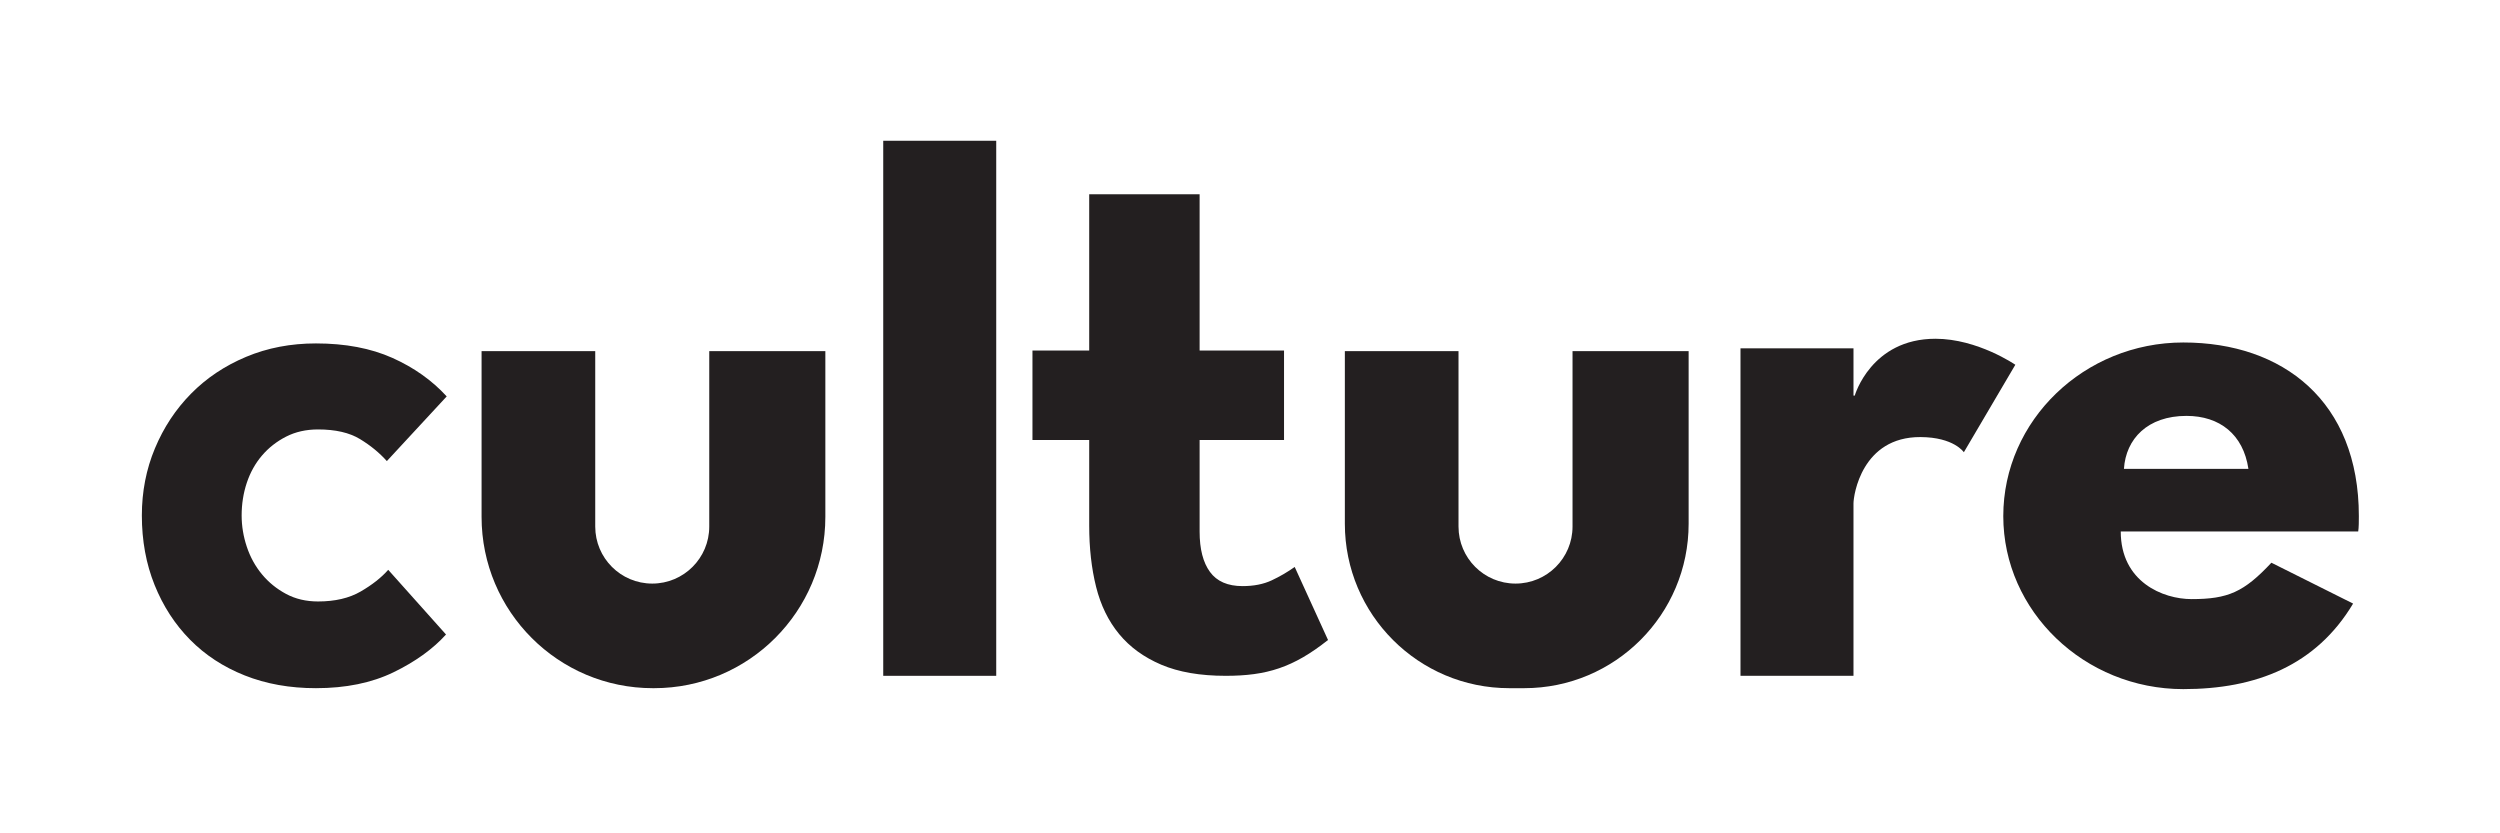
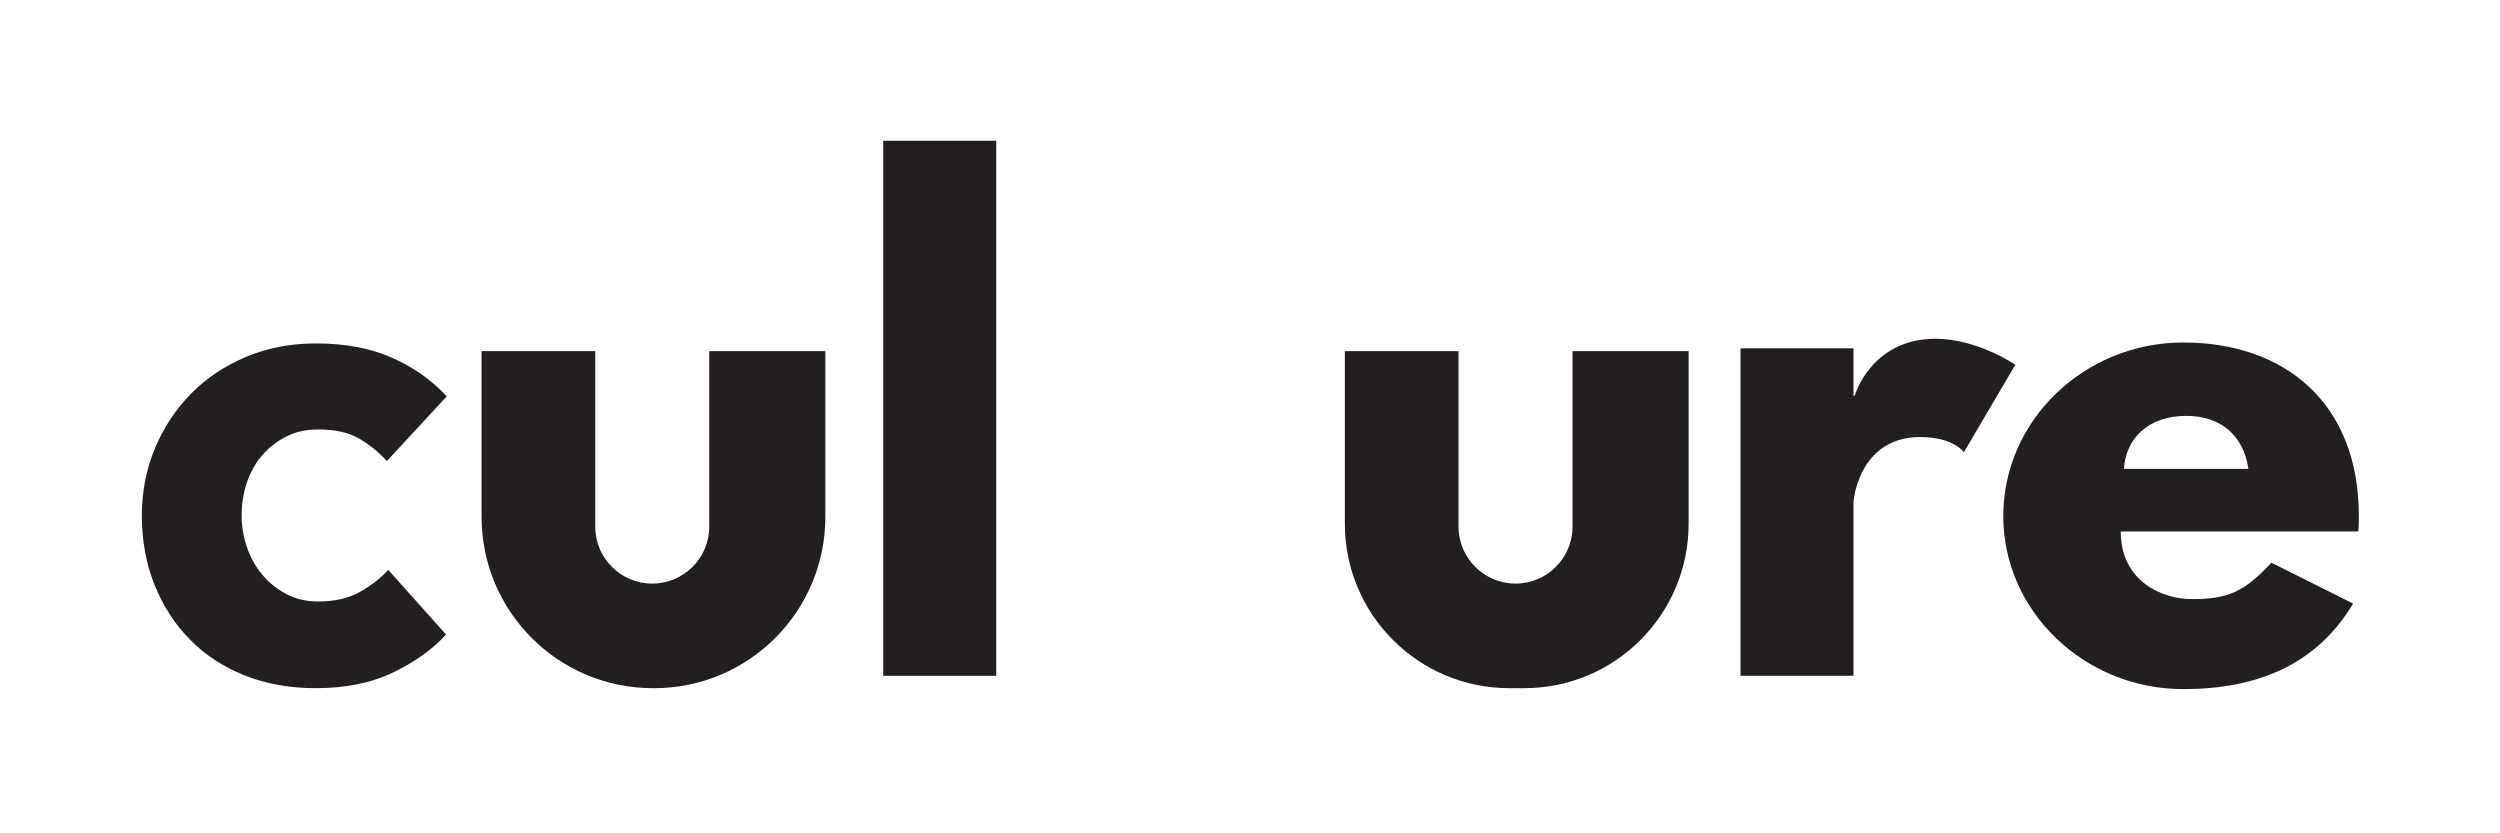
<svg xmlns="http://www.w3.org/2000/svg" viewBox="0 0 1195.2 398.493" height="133px" width="399px" xml:space="preserve" id="svg2" version="1.1">
  <defs id="defs6" />
  <g transform="matrix(1.333,0,0,-1.333,0,398.493)" id="g10">
    <g transform="scale(0.1)" id="g12">
      <path id="path14" style="fill:#231f20;fill-opacity:1;fill-rule:nonzero;stroke:none" d="m 3167.41,2484.5 h 405.34 V 565.059 H 3167.41 V 2484.5" />
      <path id="path16" style="fill:#231f20;fill-opacity:1;fill-rule:nonzero;stroke:none" d="m 6242.67,1739.85 h 405.35 v -169.47 h 4.58 c 0,0 58.24,203.82 289.53,203.82 151.15,0 286.48,-93.28 286.48,-93.28 L 7043.94,1367.1 c 0,0 -35.39,53.89 -155.47,54.43 -210.67,0.96 -240.45,-208.4 -240.45,-238.16 V 565.059 H 6242.67 V 1739.85" />
      <path id="path18" style="fill:#231f20;fill-opacity:1;fill-rule:nonzero;stroke:none" d="m 2543.28,1729.85 v -629.41 c 0,-112.952 -91.56,-204.518 -204.51,-204.518 v 0 c -112.96,0 -204.52,91.566 -204.52,204.518 v 629.41 h -407.74 v -594.68 c 0,-339.35 275.11,-614.459 614.46,-614.459 h 4.35 c 339.36,0 614.45,275.109 614.45,614.459 v 594.68 h -416.49" />
      <path id="path20" style="fill:#231f20;fill-opacity:1;fill-rule:nonzero;stroke:none" d="m 5640.14,1729.85 v -629.41 c 0,-112.952 -91.56,-204.518 -204.51,-204.518 v 0 c -112.96,0 -204.52,91.566 -204.52,204.518 v 629.41 h -407.73 v -619.22 c 0,-325.798 264.12,-589.919 589.92,-589.919 h 53.43 c 325.8,0 589.91,264.121 589.91,589.919 v 619.22 h -416.5" />
-       <path id="path22" style="fill:#231f20;fill-opacity:1;fill-rule:nonzero;stroke:none" d="m 3906.29,1411.05 h -203.56 v 320.82 h 203.56 v 560.59 h 396.09 v -560.59 h 302.82 v -320.82 h -302.82 v -328.87 c 0,-62.37 12.38,-110.5 37.14,-144.41 24.75,-33.95 63.69,-50.891 116.89,-50.891 40.33,0 75.17,6.883 104.53,20.633 29.32,13.758 56.82,29.777 82.52,48.129 l 119.55,-262.059 c -124.73,-99.023 -220.42,-128.523 -367.09,-128.523 -91.73,0 -168.75,13.32 -231.07,39.882 -62.35,26.559 -112.77,63.258 -151.29,110.028 -38.49,46.761 -66.01,103.14 -82.51,169.16 -16.51,66.019 -24.76,139.351 -24.76,220.061 v 306.86" />
      <path id="path24" style="fill:#231f20;fill-opacity:1;fill-rule:nonzero;stroke:none" d="m 1598.95,713.27 c -47.75,-52.688 -110.69,-97.938 -188.85,-135.778 -78.19,-37.832 -170.75,-56.781 -277.7,-56.781 -93.82,0 -178.986,15.238 -255.509,45.68 C 800.367,596.82 734.957,639.602 680.633,694.75 626.336,749.871 583.941,815.281 553.504,891 c -30.461,75.68 -45.664,158.79 -45.664,249.33 0,85.55 15.625,165.77 46.914,240.68 31.23,74.87 74.434,140.29 129.59,196.25 55.117,55.93 120.957,99.98 197.48,132.08 76.531,32.08 160.036,48.14 250.576,48.14 105.29,0 196.62,-17.3 273.99,-51.86 77.34,-34.56 142.33,-80.64 195.03,-138.24 l -214.77,-232.03 c -26.34,29.62 -58.43,55.93 -96.27,78.99 -37.88,23.02 -88.07,34.57 -150.59,34.57 -42.81,0 -81.07,-8.65 -114.78,-25.93 -33.752,-17.28 -62.561,-39.92 -86.401,-67.88 -23.875,-28.01 -41.972,-60.48 -54.316,-97.51 -12.344,-37.03 -18.508,-76.15 -18.508,-117.26 0,-37.88 6.164,-75.3 18.508,-112.32 12.344,-37.018 30.441,-69.971 54.316,-98.74 23.84,-28.821 52.649,-52.278 86.401,-70.36 33.71,-18.129 71.97,-27.148 114.78,-27.148 60.86,0 111.9,11.918 153.06,35.789 41.12,23.84 74.05,49.75 98.75,77.75 L 1598.95,713.27" />
      <path id="path26" style="fill:#231f20;fill-opacity:1;fill-rule:nonzero;stroke:none" d="m 8064.76,1307.41 c -18.32,123.66 -103.05,190.08 -222.14,190.08 -139.69,0 -217.54,-82.44 -224.42,-190.08 z m -458,-224.42 c 0,-180.908 151.13,-242.748 254.18,-242.748 130.54,0 187.79,25.199 286.26,130.528 L 8440.33,824.211 C 8307.5,602.082 8092.24,517.352 7831.17,517.352 c -354.95,0 -645.78,279.378 -645.78,620.598 0,343.5 290.83,622.89 645.78,622.89 357.25,0 629.77,-210.68 629.77,-622.89 0,-16.03 0,-41.22 -2.29,-54.96 h -851.89" />
    </g>
  </g>
</svg>